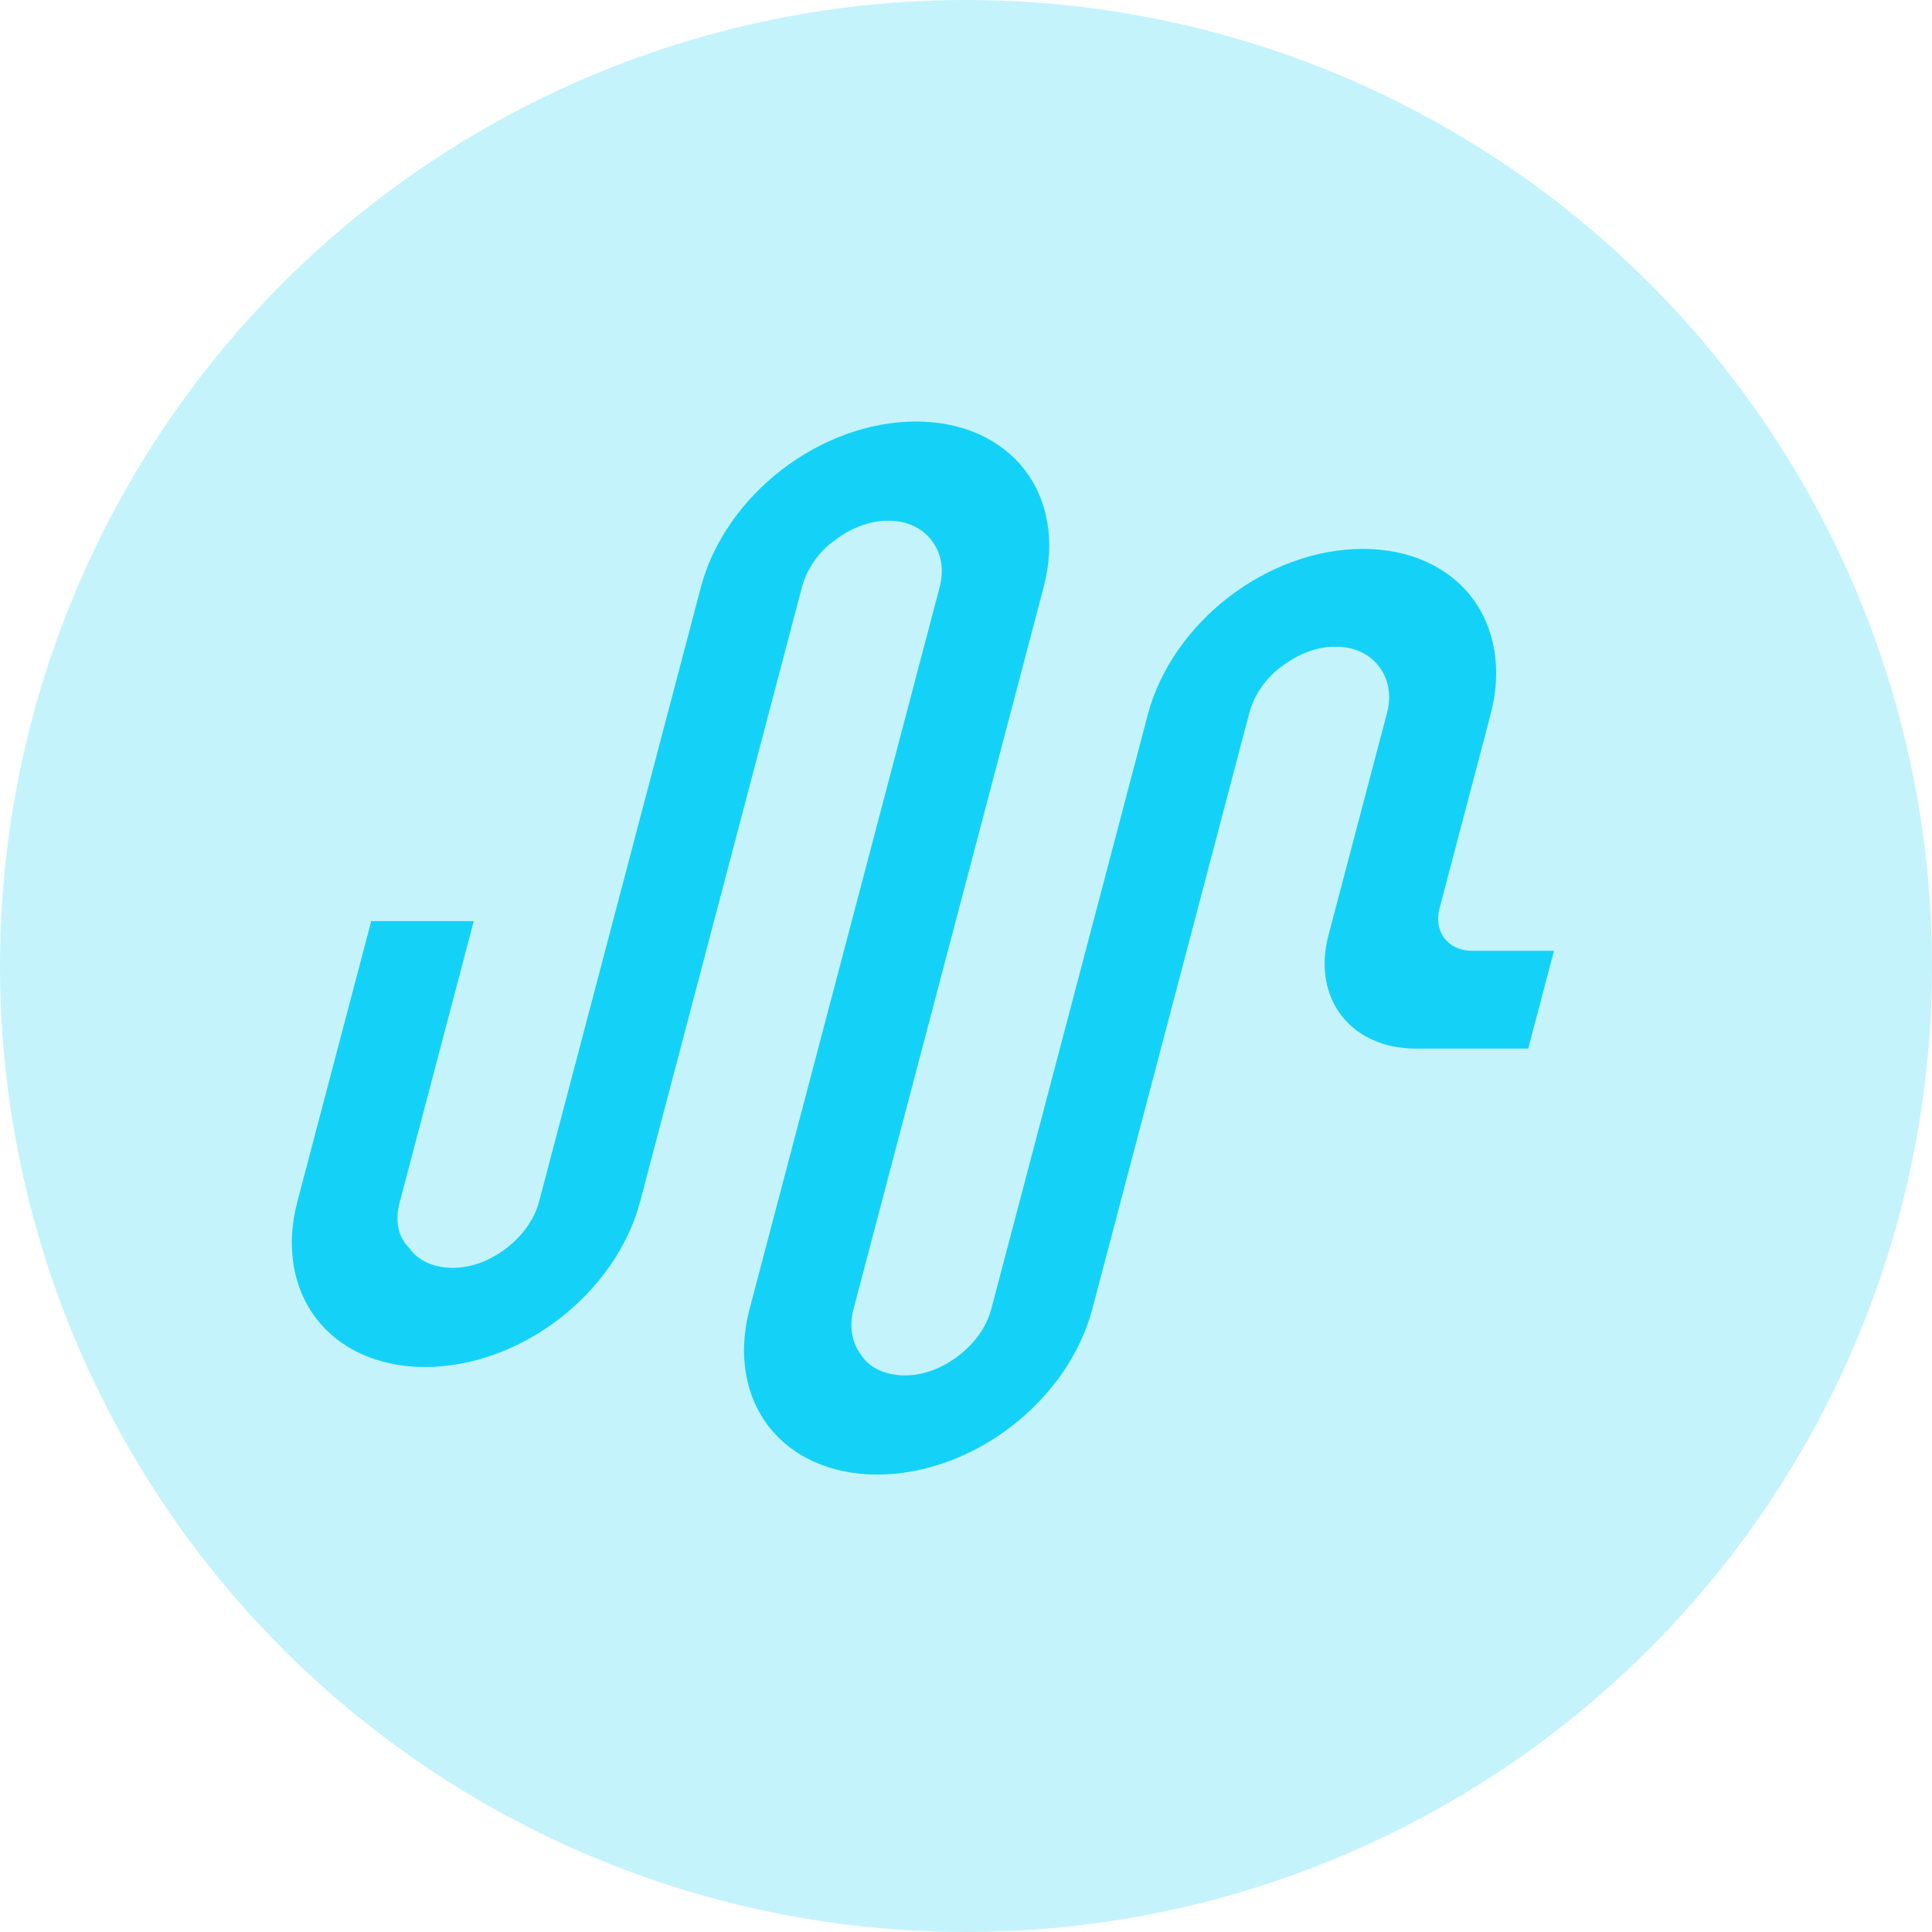
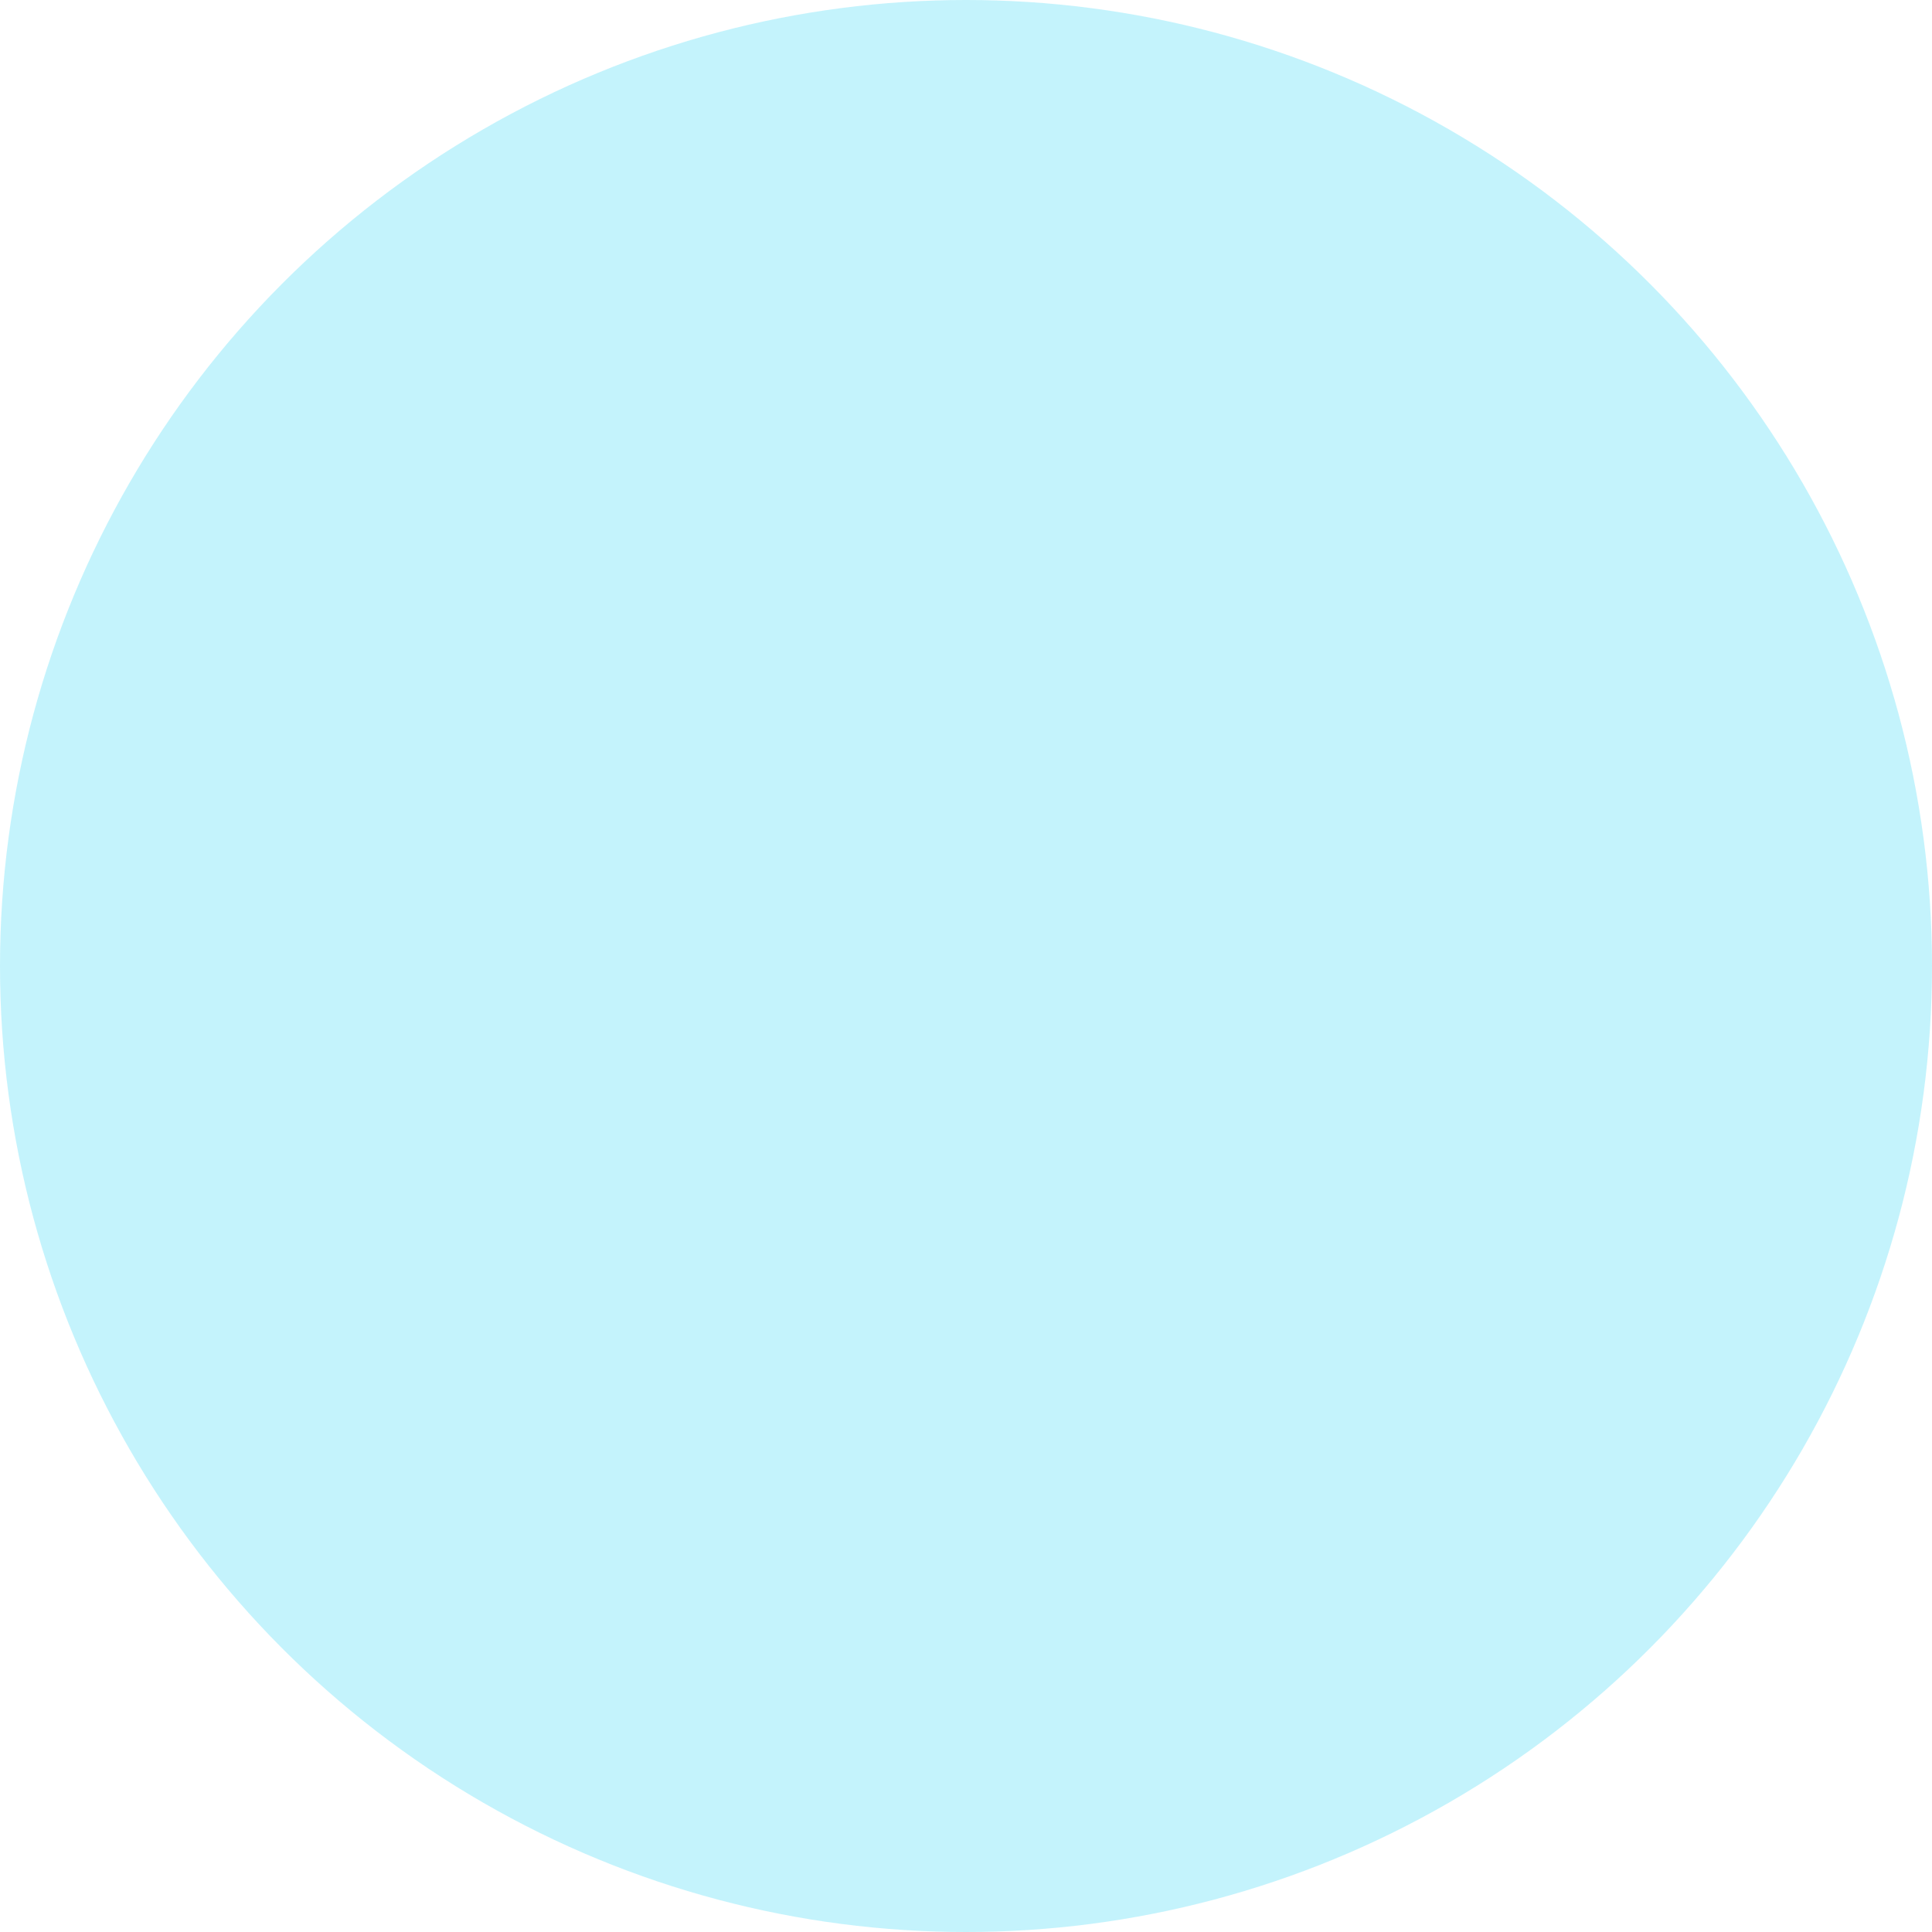
<svg xmlns="http://www.w3.org/2000/svg" width="55" height="55" viewBox="0 0 55 55" fill="none">
  <circle cx="27.5" cy="27.5" r="27.5" fill="#14D2F7" fill-opacity="0.25" />
-   <path d="M41.914 27.068H44.238L43.505 29.851H40.305C38.452 29.851 37.346 28.421 37.818 26.626L39.484 20.301C39.62 19.785 39.526 19.323 39.254 18.97C38.982 18.618 38.558 18.409 38.022 18.409C37.492 18.409 36.963 18.613 36.508 18.959C36.029 19.291 35.693 19.809 35.564 20.301L31.097 37.263C30.754 38.565 29.902 39.753 28.795 40.605C27.688 41.458 26.323 41.978 24.976 41.978C23.63 41.978 22.538 41.458 21.88 40.605C21.222 39.753 20.996 38.565 21.339 37.263L26.75 16.715C26.886 16.199 26.792 15.737 26.52 15.384C26.248 15.032 25.824 14.823 25.288 14.823C24.758 14.823 24.229 15.028 23.774 15.374C23.295 15.706 22.959 16.223 22.83 16.715L18.225 34.201C17.882 35.503 17.03 36.691 15.923 37.543C14.816 38.396 13.451 38.916 12.104 38.916C10.758 38.916 9.666 38.396 9.008 37.543C8.35 36.691 8.124 35.503 8.467 34.201L10.568 26.222H13.487L11.375 34.241C11.243 34.741 11.323 35.217 11.663 35.542C11.912 35.907 12.388 36.093 12.889 36.093C13.425 36.093 13.96 35.884 14.417 35.532C14.875 35.179 15.212 34.717 15.348 34.201L19.953 16.715C20.296 15.413 21.147 14.225 22.254 13.373C23.361 12.52 24.727 12 26.073 12C27.42 12 28.512 12.52 29.17 13.373C29.828 14.225 30.053 15.413 29.711 16.715L24.299 37.263C24.165 37.773 24.256 38.232 24.521 38.583C24.765 38.962 25.25 39.155 25.761 39.155C26.297 39.155 26.831 38.946 27.289 38.593C27.747 38.241 28.084 37.779 28.22 37.263L32.676 20.341C33.019 19.039 33.871 17.851 34.978 16.998C36.085 16.146 37.45 15.626 38.797 15.626C40.143 15.626 41.235 16.146 41.893 16.998C42.551 17.851 42.777 19.039 42.434 20.341L40.98 25.861C40.806 26.524 41.223 27.068 41.914 27.068Z" fill="#14D2F7" />
</svg>